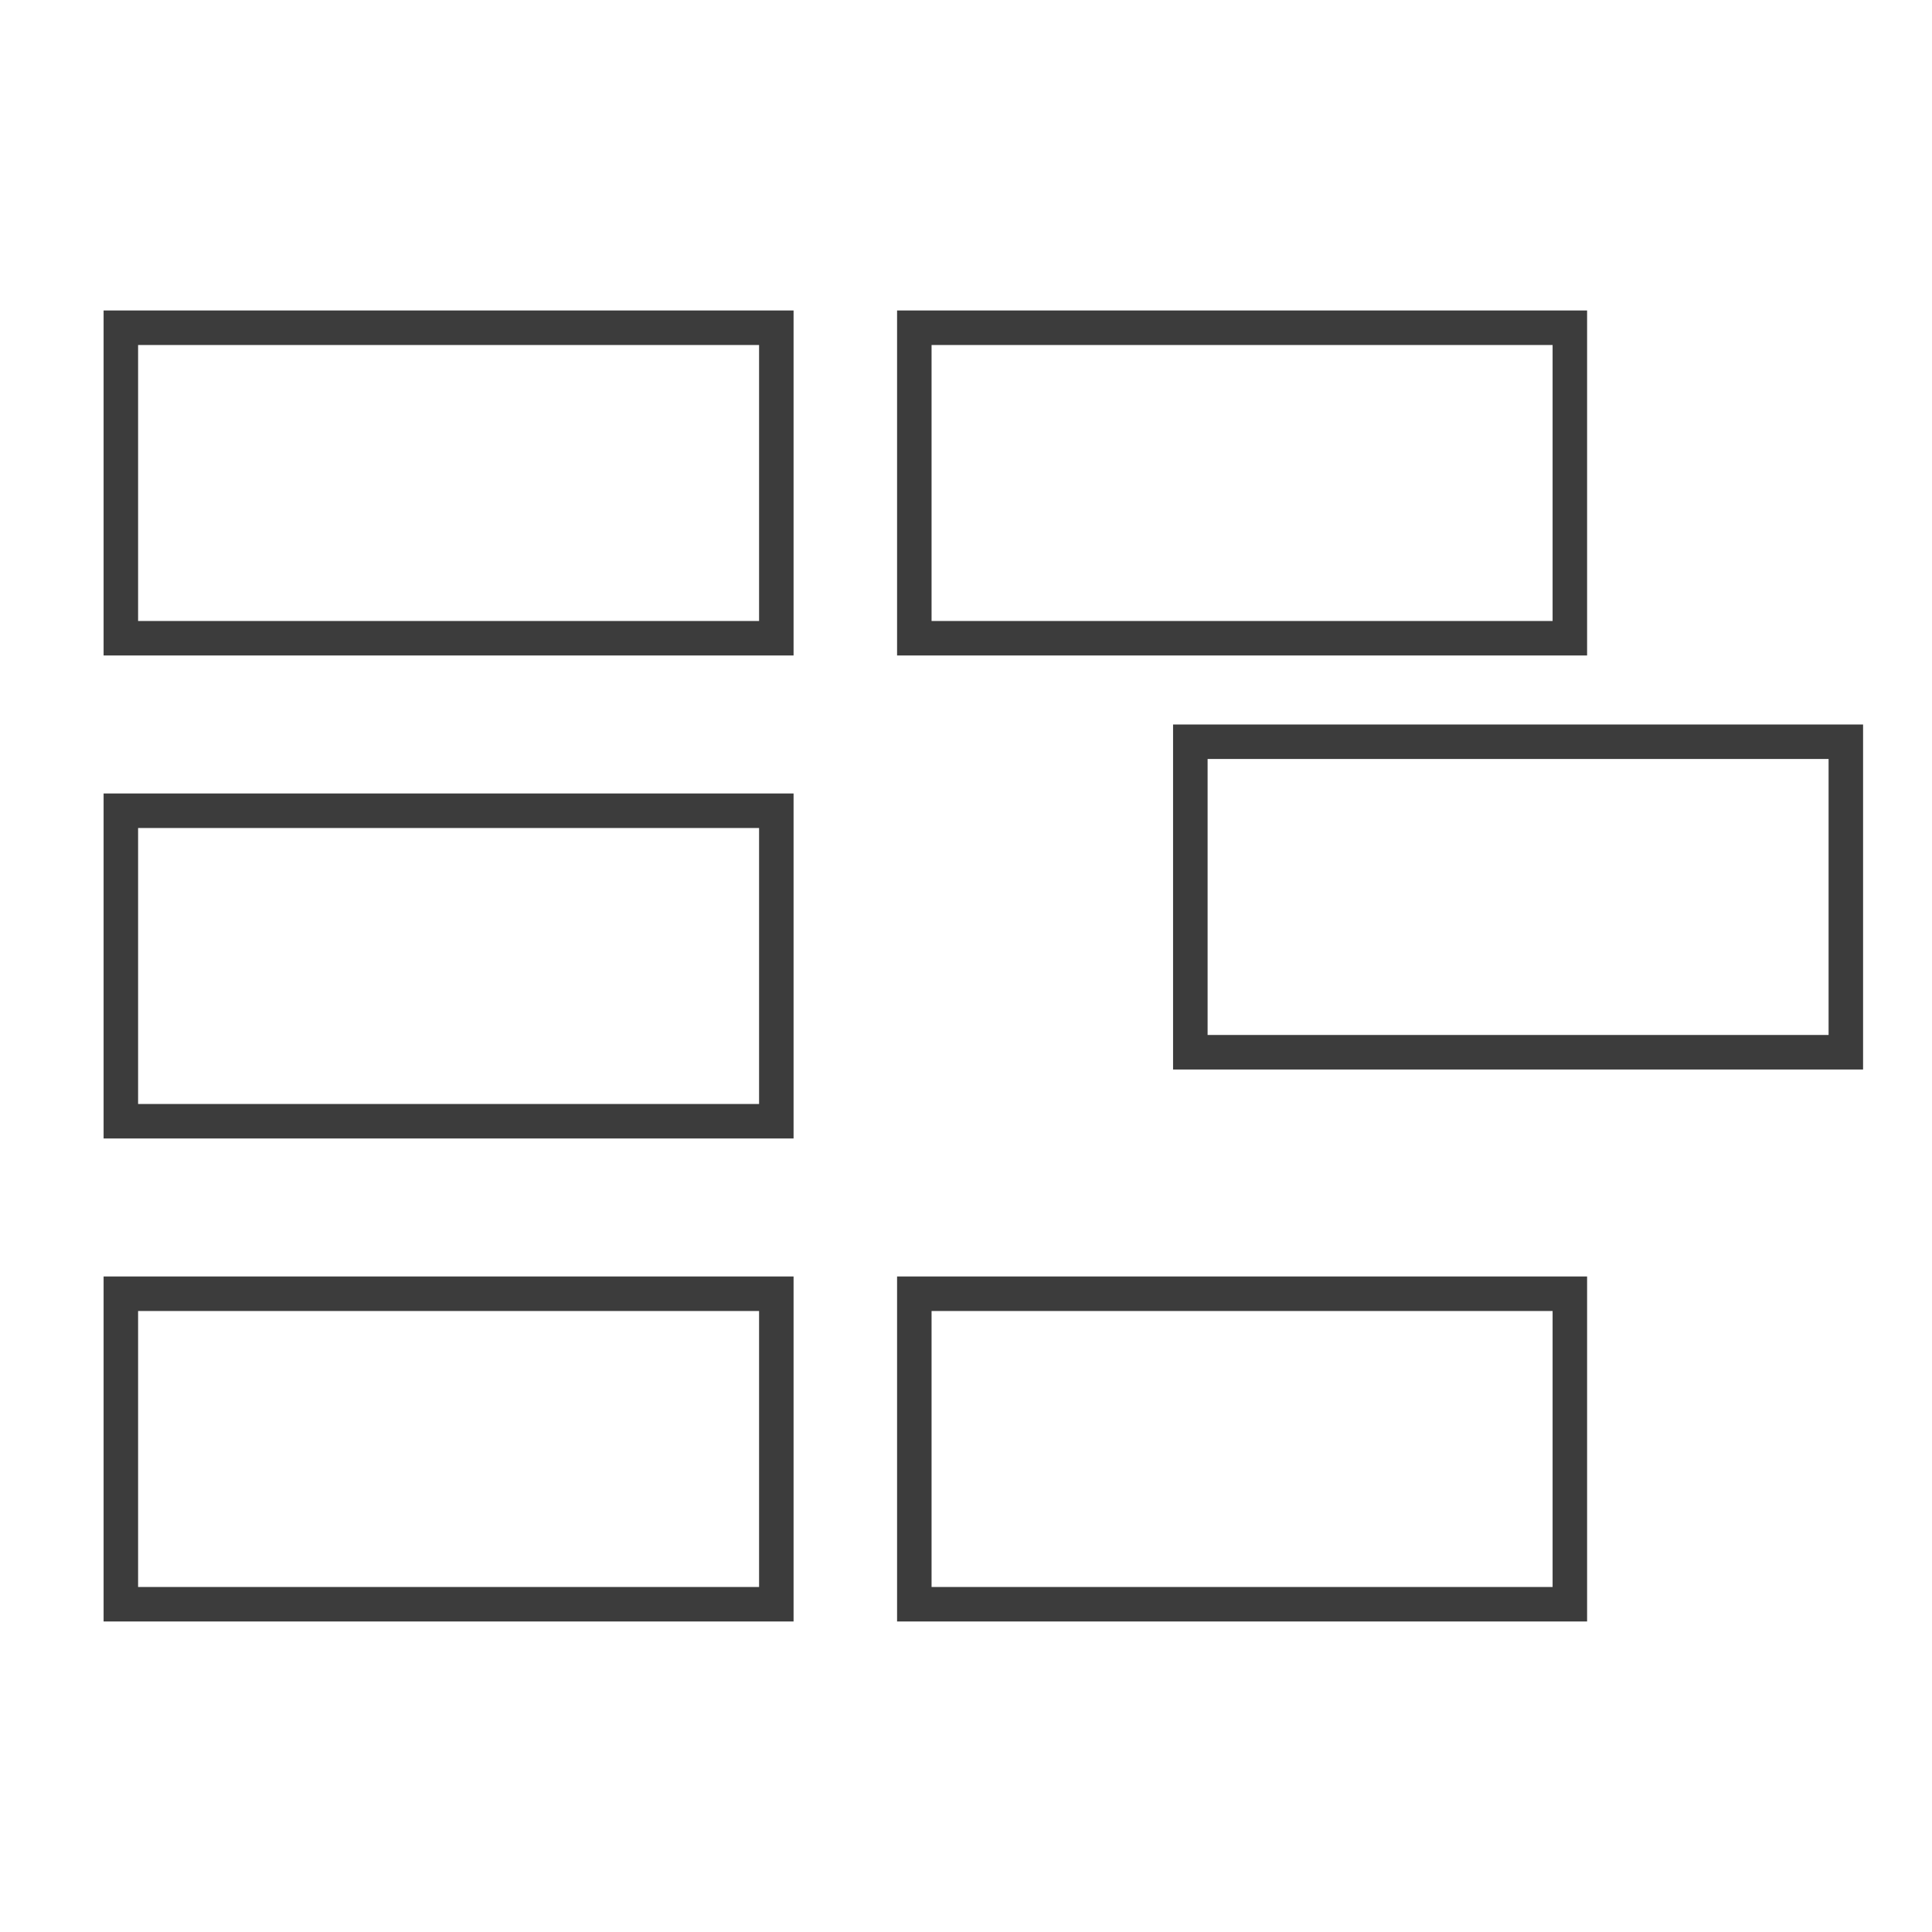
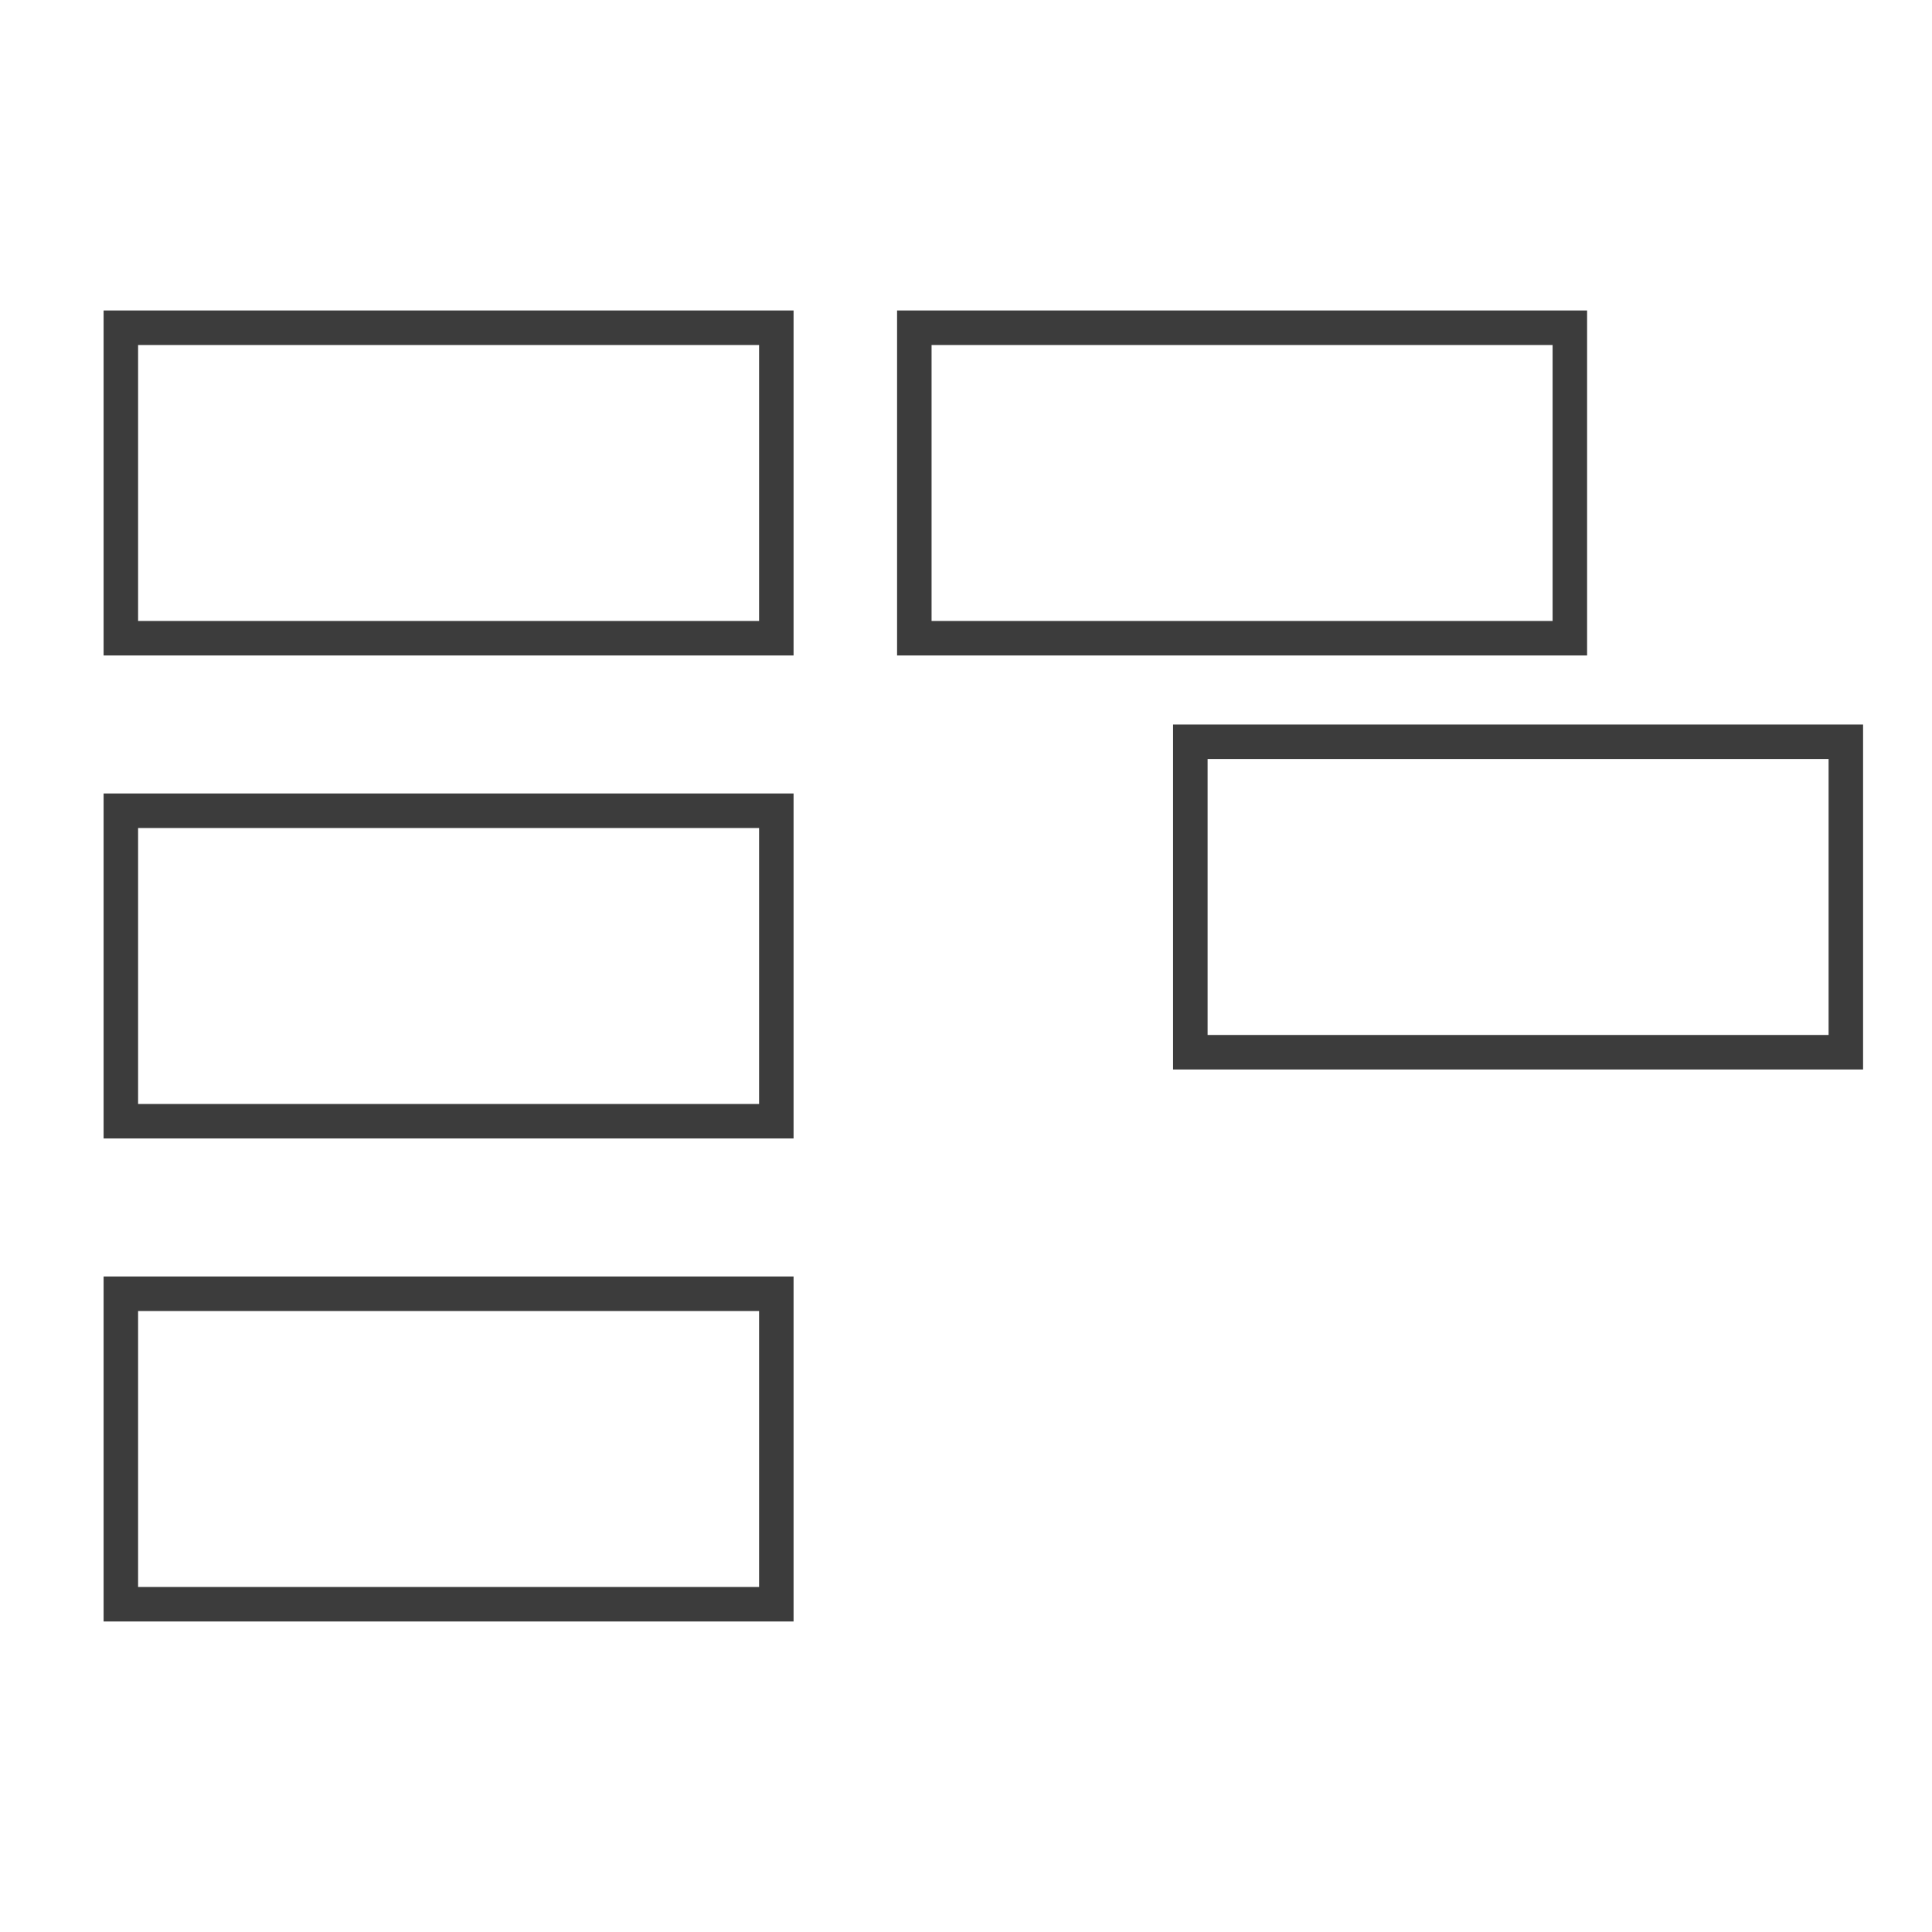
<svg xmlns="http://www.w3.org/2000/svg" width="40" height="40" viewBox="0 0 40 40" fill="none">
  <path fill-rule="evenodd" clip-rule="evenodd" d="M2.145 13.571V6.428H16.43V13.571H2.145ZM2.859 7.143H15.716V12.857H2.859V7.143Z" fill="#3C3C3C" />
  <path fill-rule="evenodd" clip-rule="evenodd" d="M24.287 22.143V15H38.573V22.143H24.287ZM25.002 15.714H37.859V21.428H25.002V15.714Z" fill="#3C3C3C" />
  <path fill-rule="evenodd" clip-rule="evenodd" d="M2.145 16.428V23.571H16.43V16.428H2.145ZM15.716 17.143H2.859V22.857H15.716V17.143Z" fill="#3C3C3C" />
  <path fill-rule="evenodd" clip-rule="evenodd" d="M2.145 33.571V26.428H16.43V33.571H2.145ZM2.859 27.143H15.716V32.857H2.859V27.143Z" fill="#3C3C3C" />
  <path fill-rule="evenodd" clip-rule="evenodd" d="M18.573 6.428V13.571H32.859V6.428H18.573ZM32.145 7.143H19.287V12.857H32.145V7.143Z" fill="#3C3C3C" />
-   <path fill-rule="evenodd" clip-rule="evenodd" d="M18.573 33.571V26.428H32.859V33.571H18.573ZM19.287 27.143H32.145V32.857H19.287V27.143Z" fill="#3C3C3C" />
</svg>